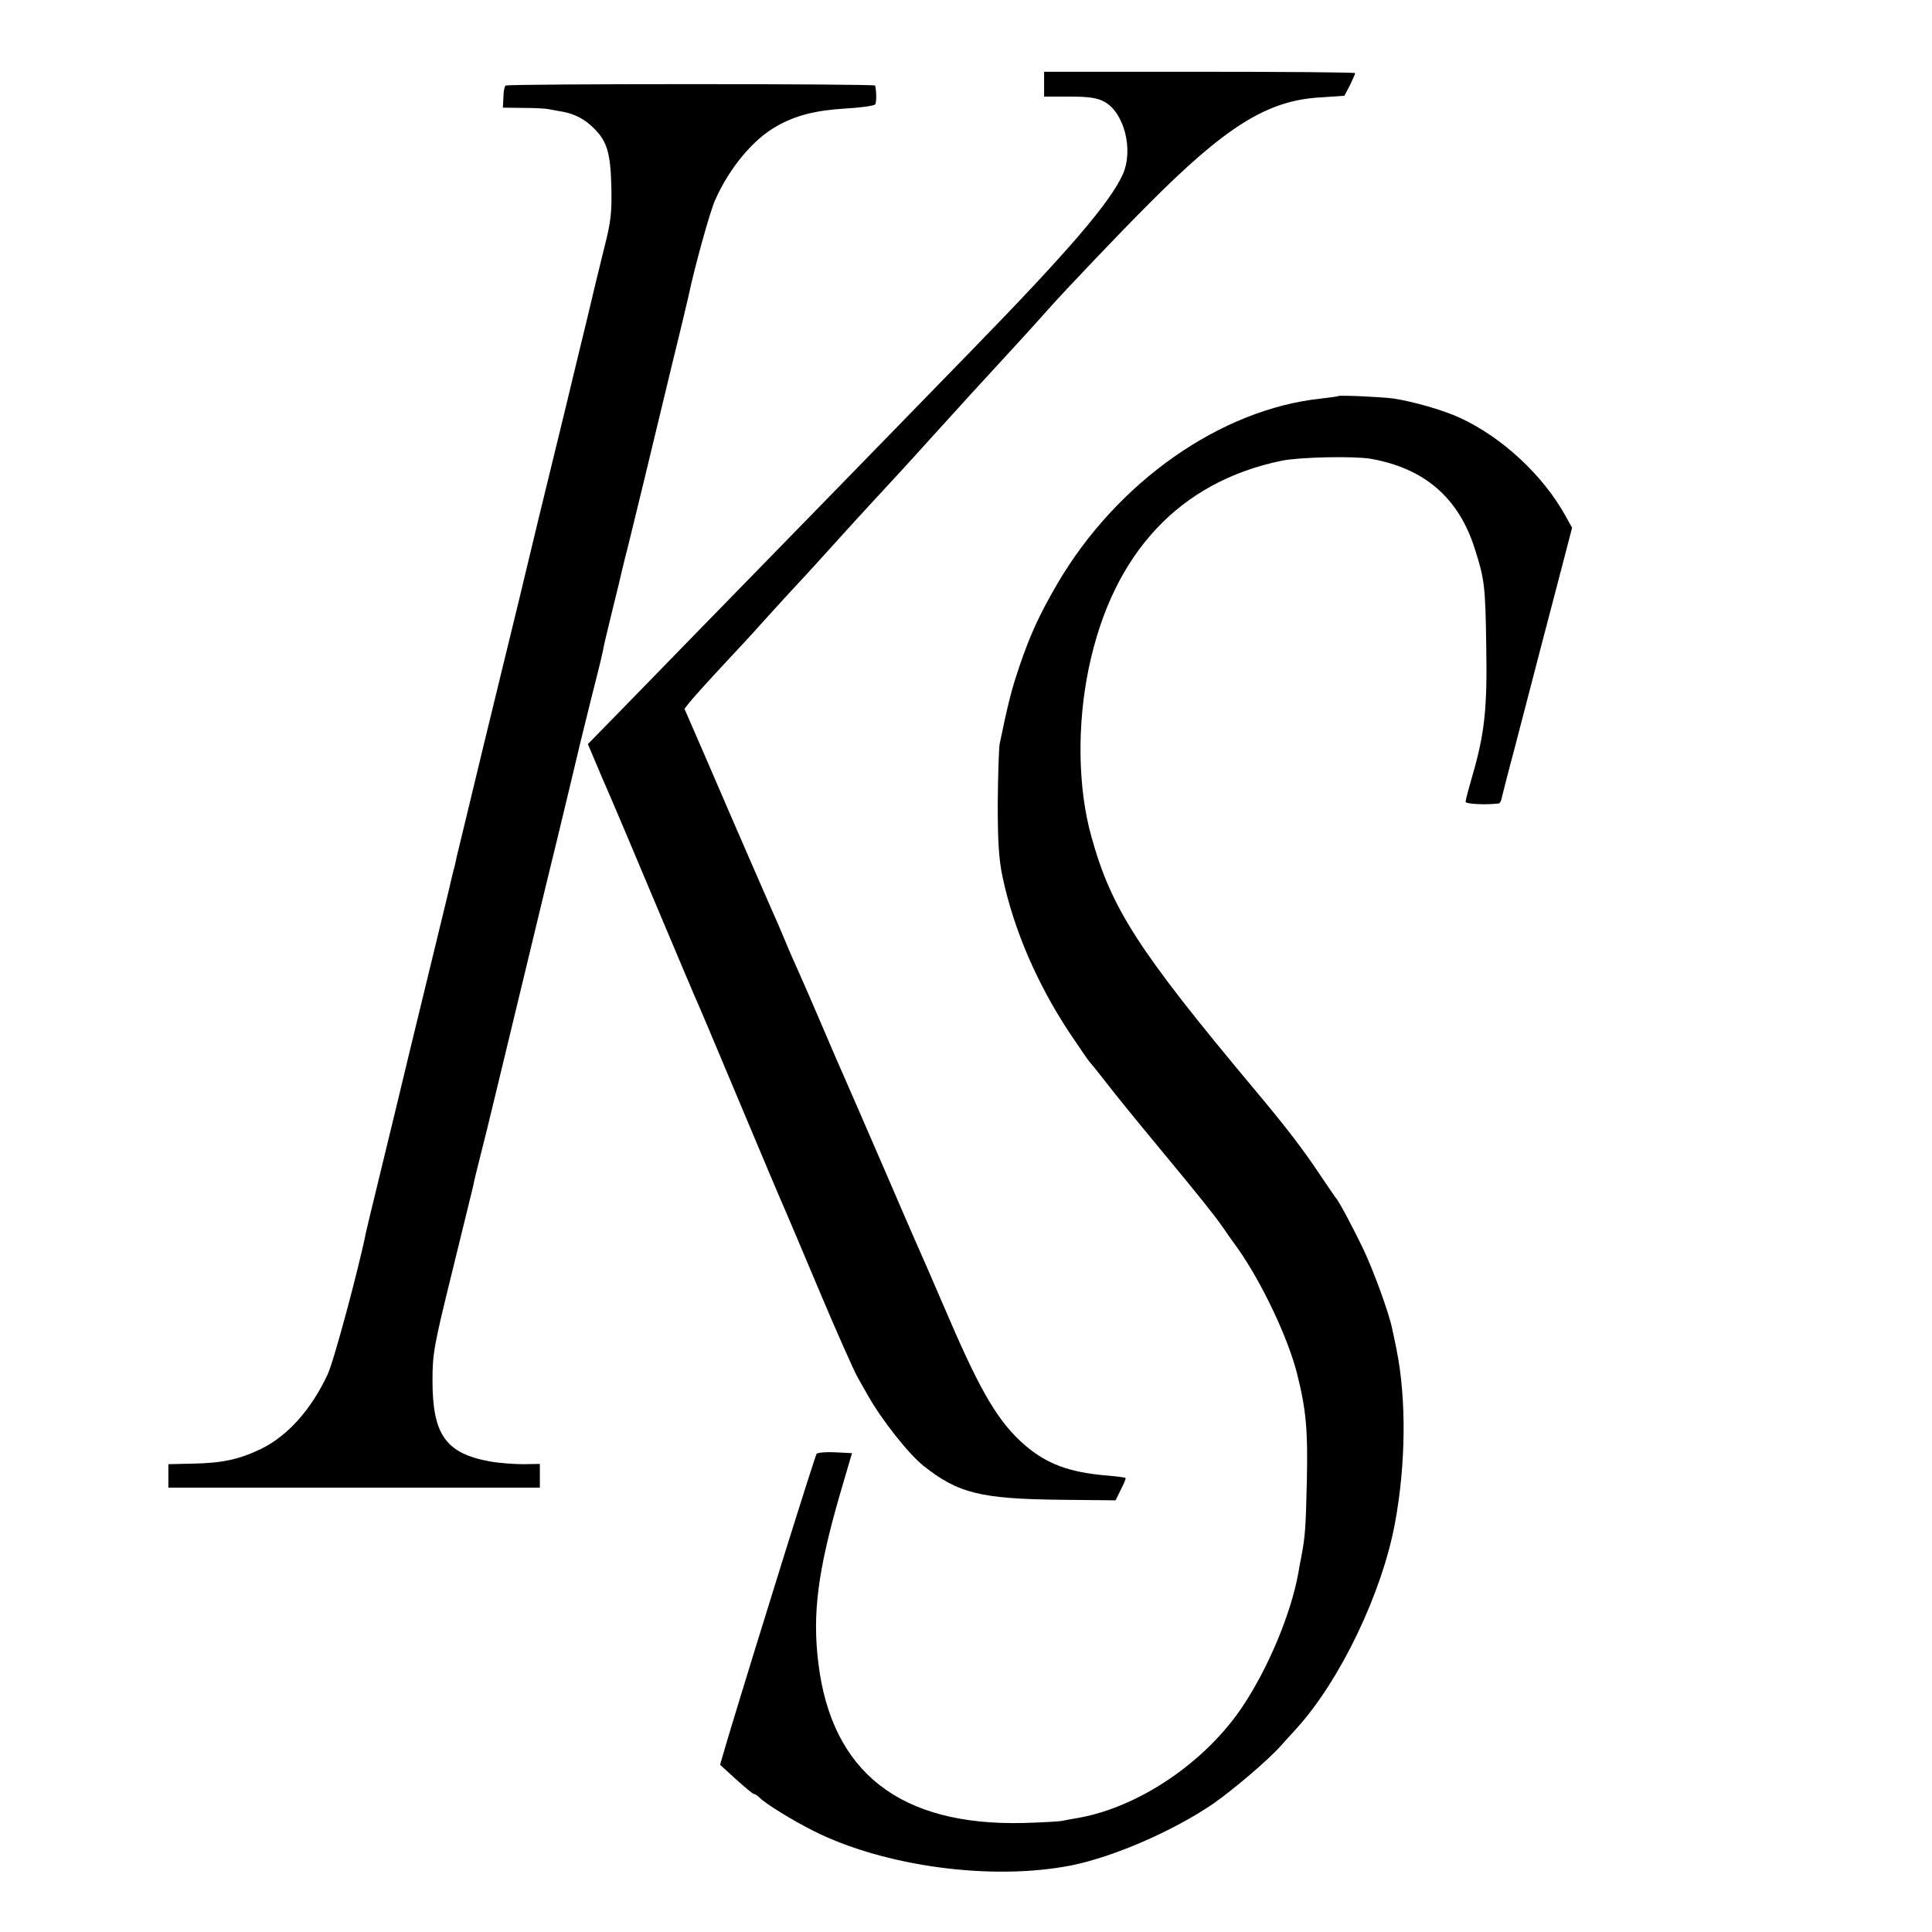
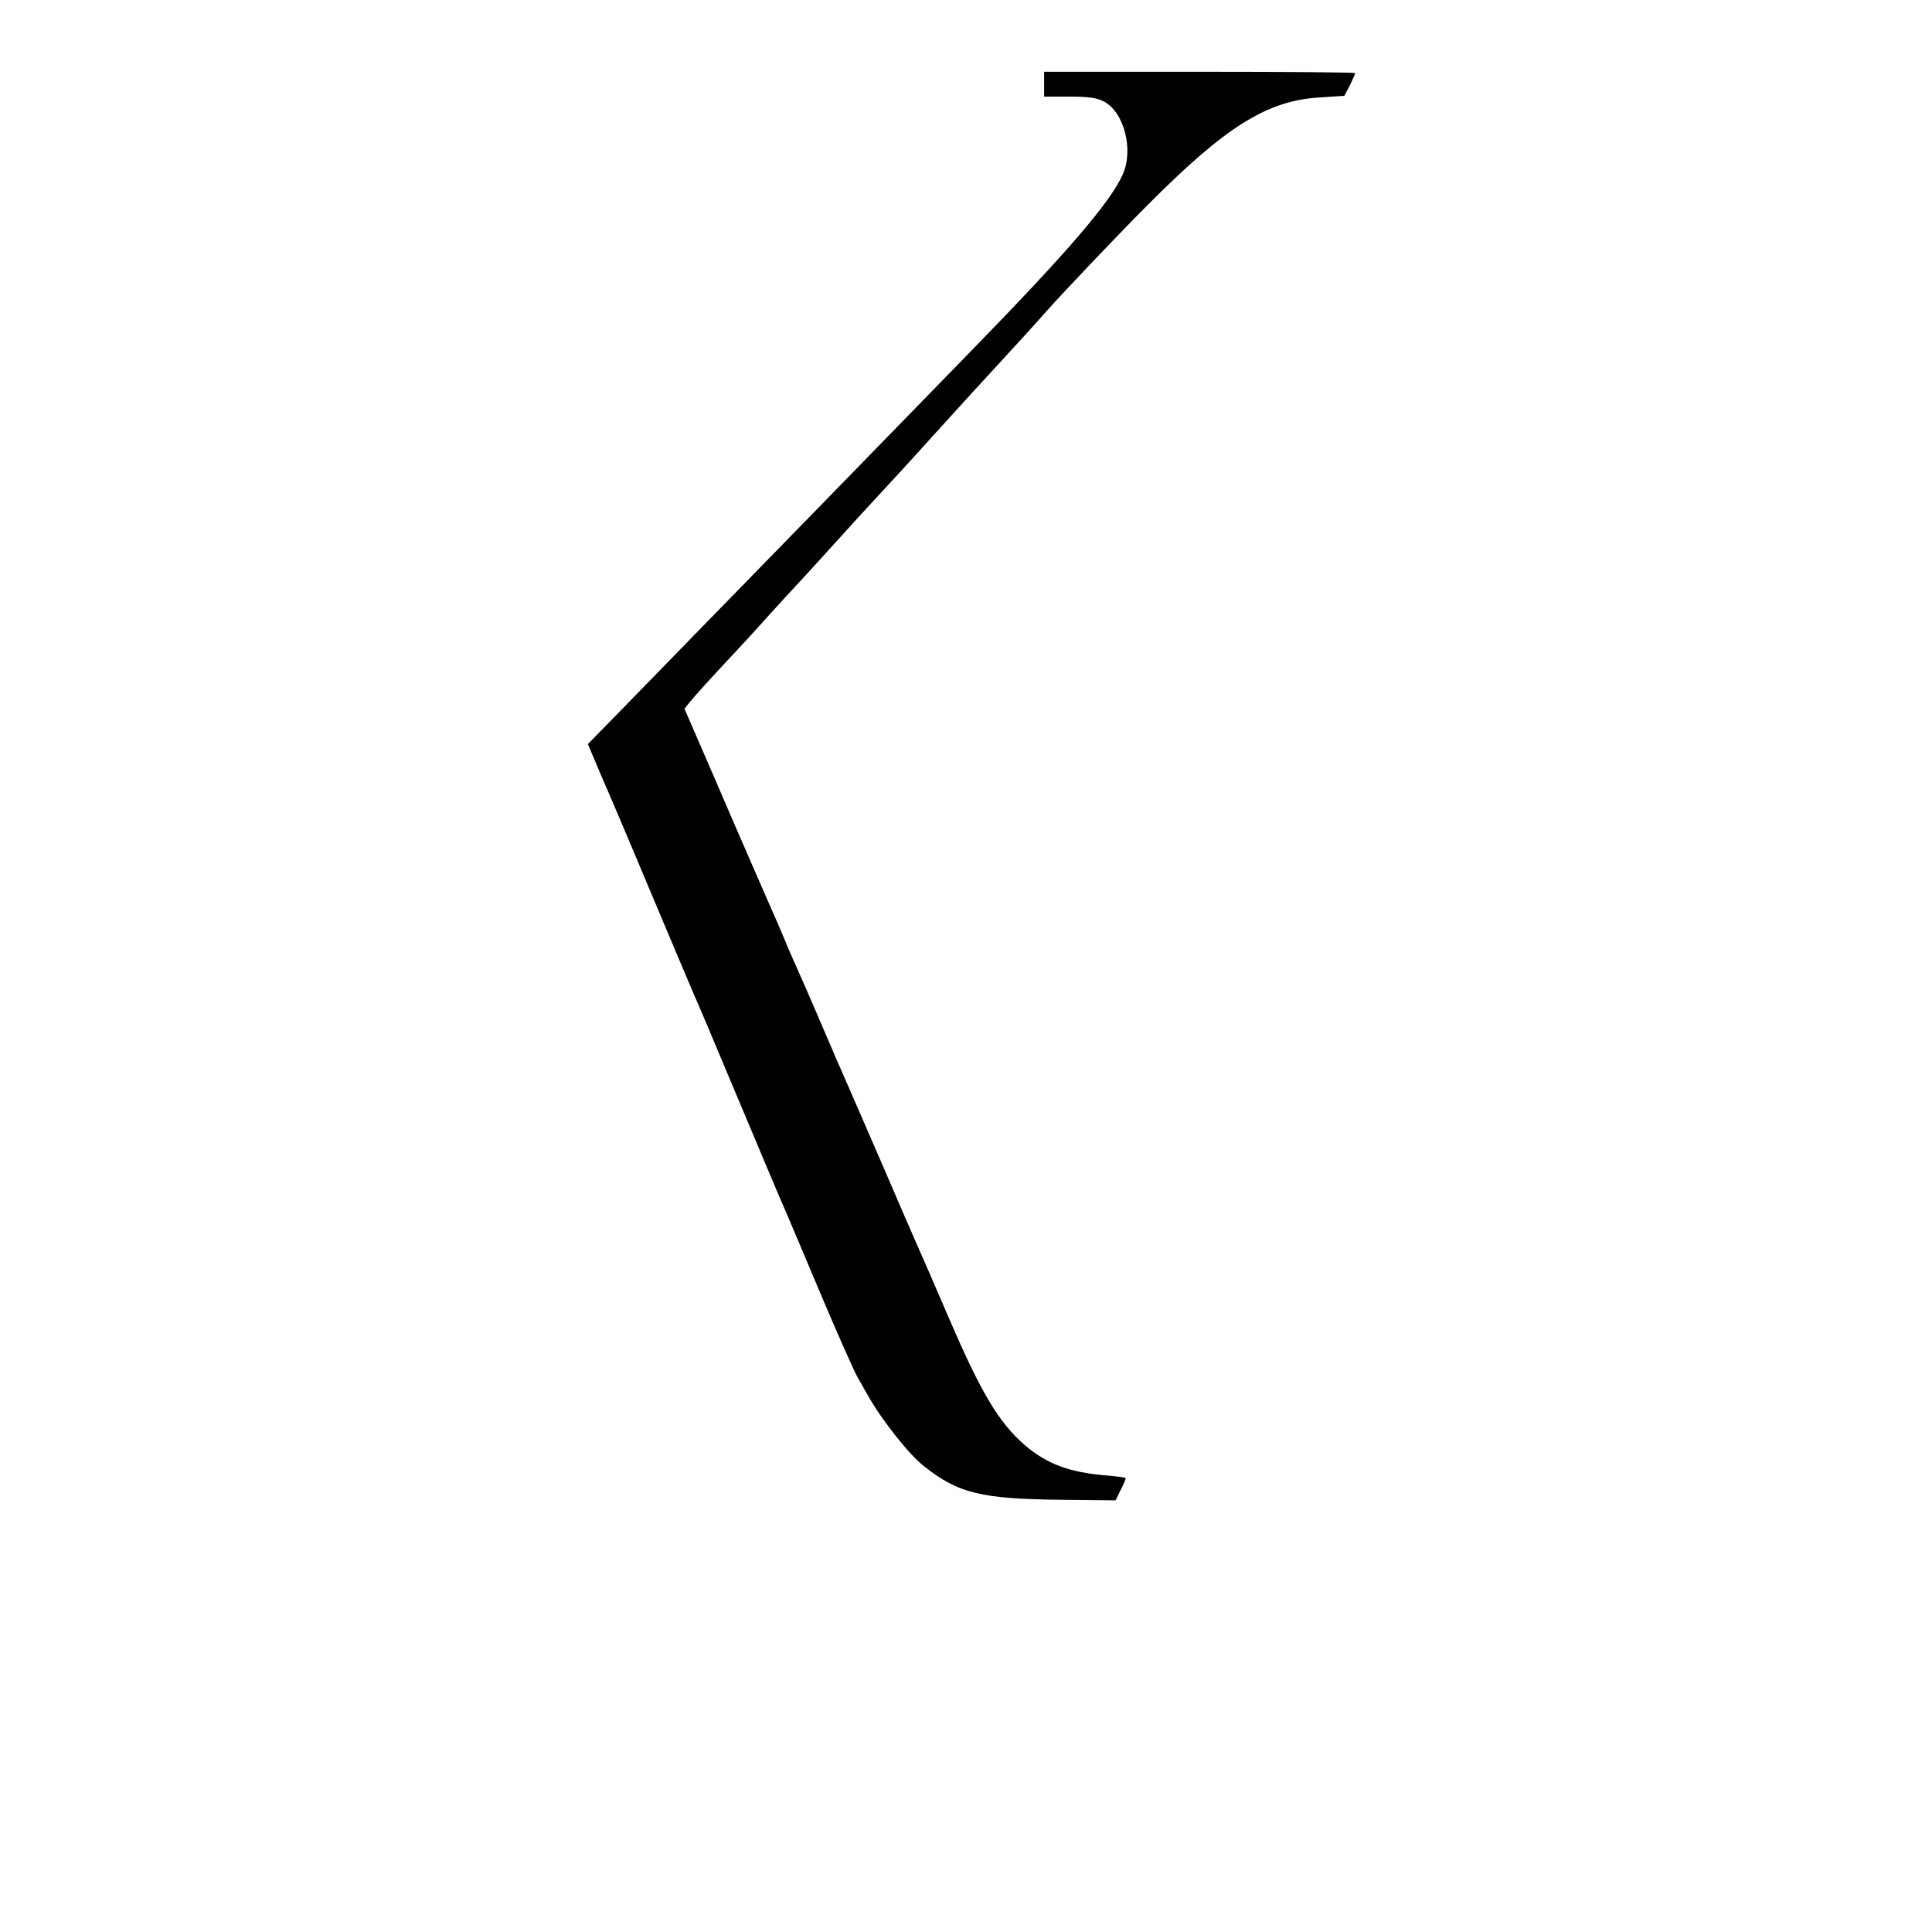
<svg xmlns="http://www.w3.org/2000/svg" version="1.0" width="700pt" height="700pt" viewBox="0 0 700 700" preserveAspectRatio="xMidYMid meet">
  <g transform="translate(0,700) scale(0.1,-0.1)" fill="#000000" stroke="none">
    <path d="M3783 6695 l0 -45 91 0 c69 0 100 -4 126 -18 73 -38 108 -175 68 -264 -46 -102 -199 -280 -547 -637 -163 -167 -329 -338 -370 -380 -41 -42 -216 -222 -390 -400 -174 -178 -347 -356 -386 -396 -38 -39 -109 -112 -157 -161 l-88 -90 36 -85 c19 -46 42 -97 49 -114 7 -16 75 -176 150 -355 75 -179 143 -338 150 -355 8 -16 82 -192 165 -390 83 -198 157 -373 165 -390 7 -16 63 -148 124 -293 61 -145 123 -284 137 -310 15 -26 32 -56 38 -67 50 -89 148 -213 202 -256 126 -100 208 -120 502 -123 l194 -2 19 39 c11 21 19 40 17 42 -2 2 -32 6 -68 9 -134 11 -217 41 -298 111 -93 81 -157 188 -272 455 -34 80 -71 163 -80 185 -10 22 -78 177 -150 345 -73 168 -140 323 -150 345 -10 22 -46 105 -80 185 -34 80 -73 169 -86 198 -13 29 -36 80 -50 115 -14 34 -34 80 -44 102 -10 22 -47 108 -83 190 -36 83 -104 239 -151 349 l-86 198 19 24 c11 14 64 73 119 132 55 59 110 118 122 132 12 14 61 67 108 119 48 52 92 99 97 105 133 147 205 226 225 247 21 22 145 157 215 235 105 116 190 209 241 264 50 54 123 134 169 186 61 69 265 283 361 379 285 287 435 381 627 392 l88 6 20 38 c10 21 19 41 19 44 0 3 -254 5 -564 5 l-563 0 0 -45z" />
-     <path d="M1832 6690 c-4 -3 -8 -22 -8 -42 l-2 -38 72 -1 c39 0 80 -2 91 -4 11 -2 36 -7 55 -10 45 -9 79 -27 113 -61 46 -46 59 -88 62 -209 2 -93 -1 -127 -25 -220 -15 -60 -44 -180 -64 -265 -21 -85 -57 -236 -81 -335 -62 -252 -131 -538 -166 -685 -17 -69 -73 -299 -125 -513 -51 -213 -96 -397 -99 -410 -2 -12 -9 -42 -16 -67 -6 -25 -12 -52 -14 -60 -2 -8 -20 -82 -40 -165 -20 -82 -63 -260 -96 -395 -32 -135 -82 -339 -110 -455 -28 -115 -52 -214 -53 -220 -25 -126 -116 -466 -139 -515 -60 -128 -145 -223 -242 -270 -79 -38 -140 -51 -247 -53 l-88 -2 0 -42 0 -43 673 0 673 0 0 43 0 43 -60 -1 c-34 0 -88 4 -121 10 -160 29 -208 97 -208 294 0 98 6 128 71 392 39 158 73 298 76 310 2 13 14 62 26 109 12 47 23 92 25 100 2 8 20 83 40 165 20 83 70 290 111 460 41 171 90 373 109 450 19 77 54 226 79 330 26 105 53 215 61 245 8 30 16 66 19 80 2 14 18 81 35 150 17 69 33 134 35 145 3 11 11 47 20 80 8 33 36 146 61 250 25 105 71 293 101 419 31 125 57 236 59 245 21 101 78 307 96 346 52 117 138 221 225 269 70 39 139 56 249 63 55 3 103 10 106 15 5 7 5 44 0 68 -1 7 -1331 7 -1339 0z" />
-     <path d="M4848 5565 c-2 -2 -29 -5 -61 -9 -364 -38 -740 -302 -956 -671 -64 -110 -98 -183 -137 -298 -29 -85 -42 -137 -72 -282 -3 -16 -6 -113 -7 -215 0 -142 4 -205 18 -270 41 -190 124 -384 244 -565 37 -55 69 -102 73 -105 3 -3 30 -36 60 -75 29 -38 117 -146 195 -240 146 -176 199 -243 225 -281 8 -12 34 -49 58 -82 85 -122 178 -318 211 -447 33 -131 40 -203 36 -390 -4 -174 -6 -200 -20 -275 -4 -19 -9 -46 -11 -60 -27 -148 -109 -344 -202 -483 -134 -201 -373 -363 -592 -403 -19 -3 -46 -8 -60 -11 -14 -3 -77 -6 -141 -8 -447 -11 -696 183 -744 580 -22 178 -2 333 78 610 l44 150 -60 3 c-33 2 -63 -1 -68 -5 -6 -7 -212 -667 -321 -1028 l-29 -99 58 -53 c32 -29 61 -53 65 -53 4 0 13 -6 21 -14 22 -22 116 -80 193 -119 258 -130 647 -182 934 -126 155 31 371 125 516 224 73 51 200 159 245 210 15 17 41 45 58 64 158 175 308 489 355 741 40 215 42 451 6 630 -6 30 -13 64 -16 76 -10 53 -67 209 -103 285 -39 82 -91 179 -101 189 -3 3 -27 39 -55 80 -63 95 -124 175 -245 319 -417 499 -514 650 -586 911 -49 175 -52 405 -9 610 87 416 329 675 700 751 66 13 257 17 320 7 196 -34 321 -142 379 -328 35 -109 38 -135 41 -355 4 -219 -6 -313 -49 -461 -14 -48 -26 -93 -26 -99 0 -8 71 -12 121 -6 4 1 9 11 11 24 3 12 23 92 46 177 22 85 63 243 91 350 28 107 66 252 84 321 l33 127 -24 43 c-81 147 -230 285 -382 355 -60 28 -169 59 -240 70 -44 6 -197 13 -202 9z" />
  </g>
</svg>